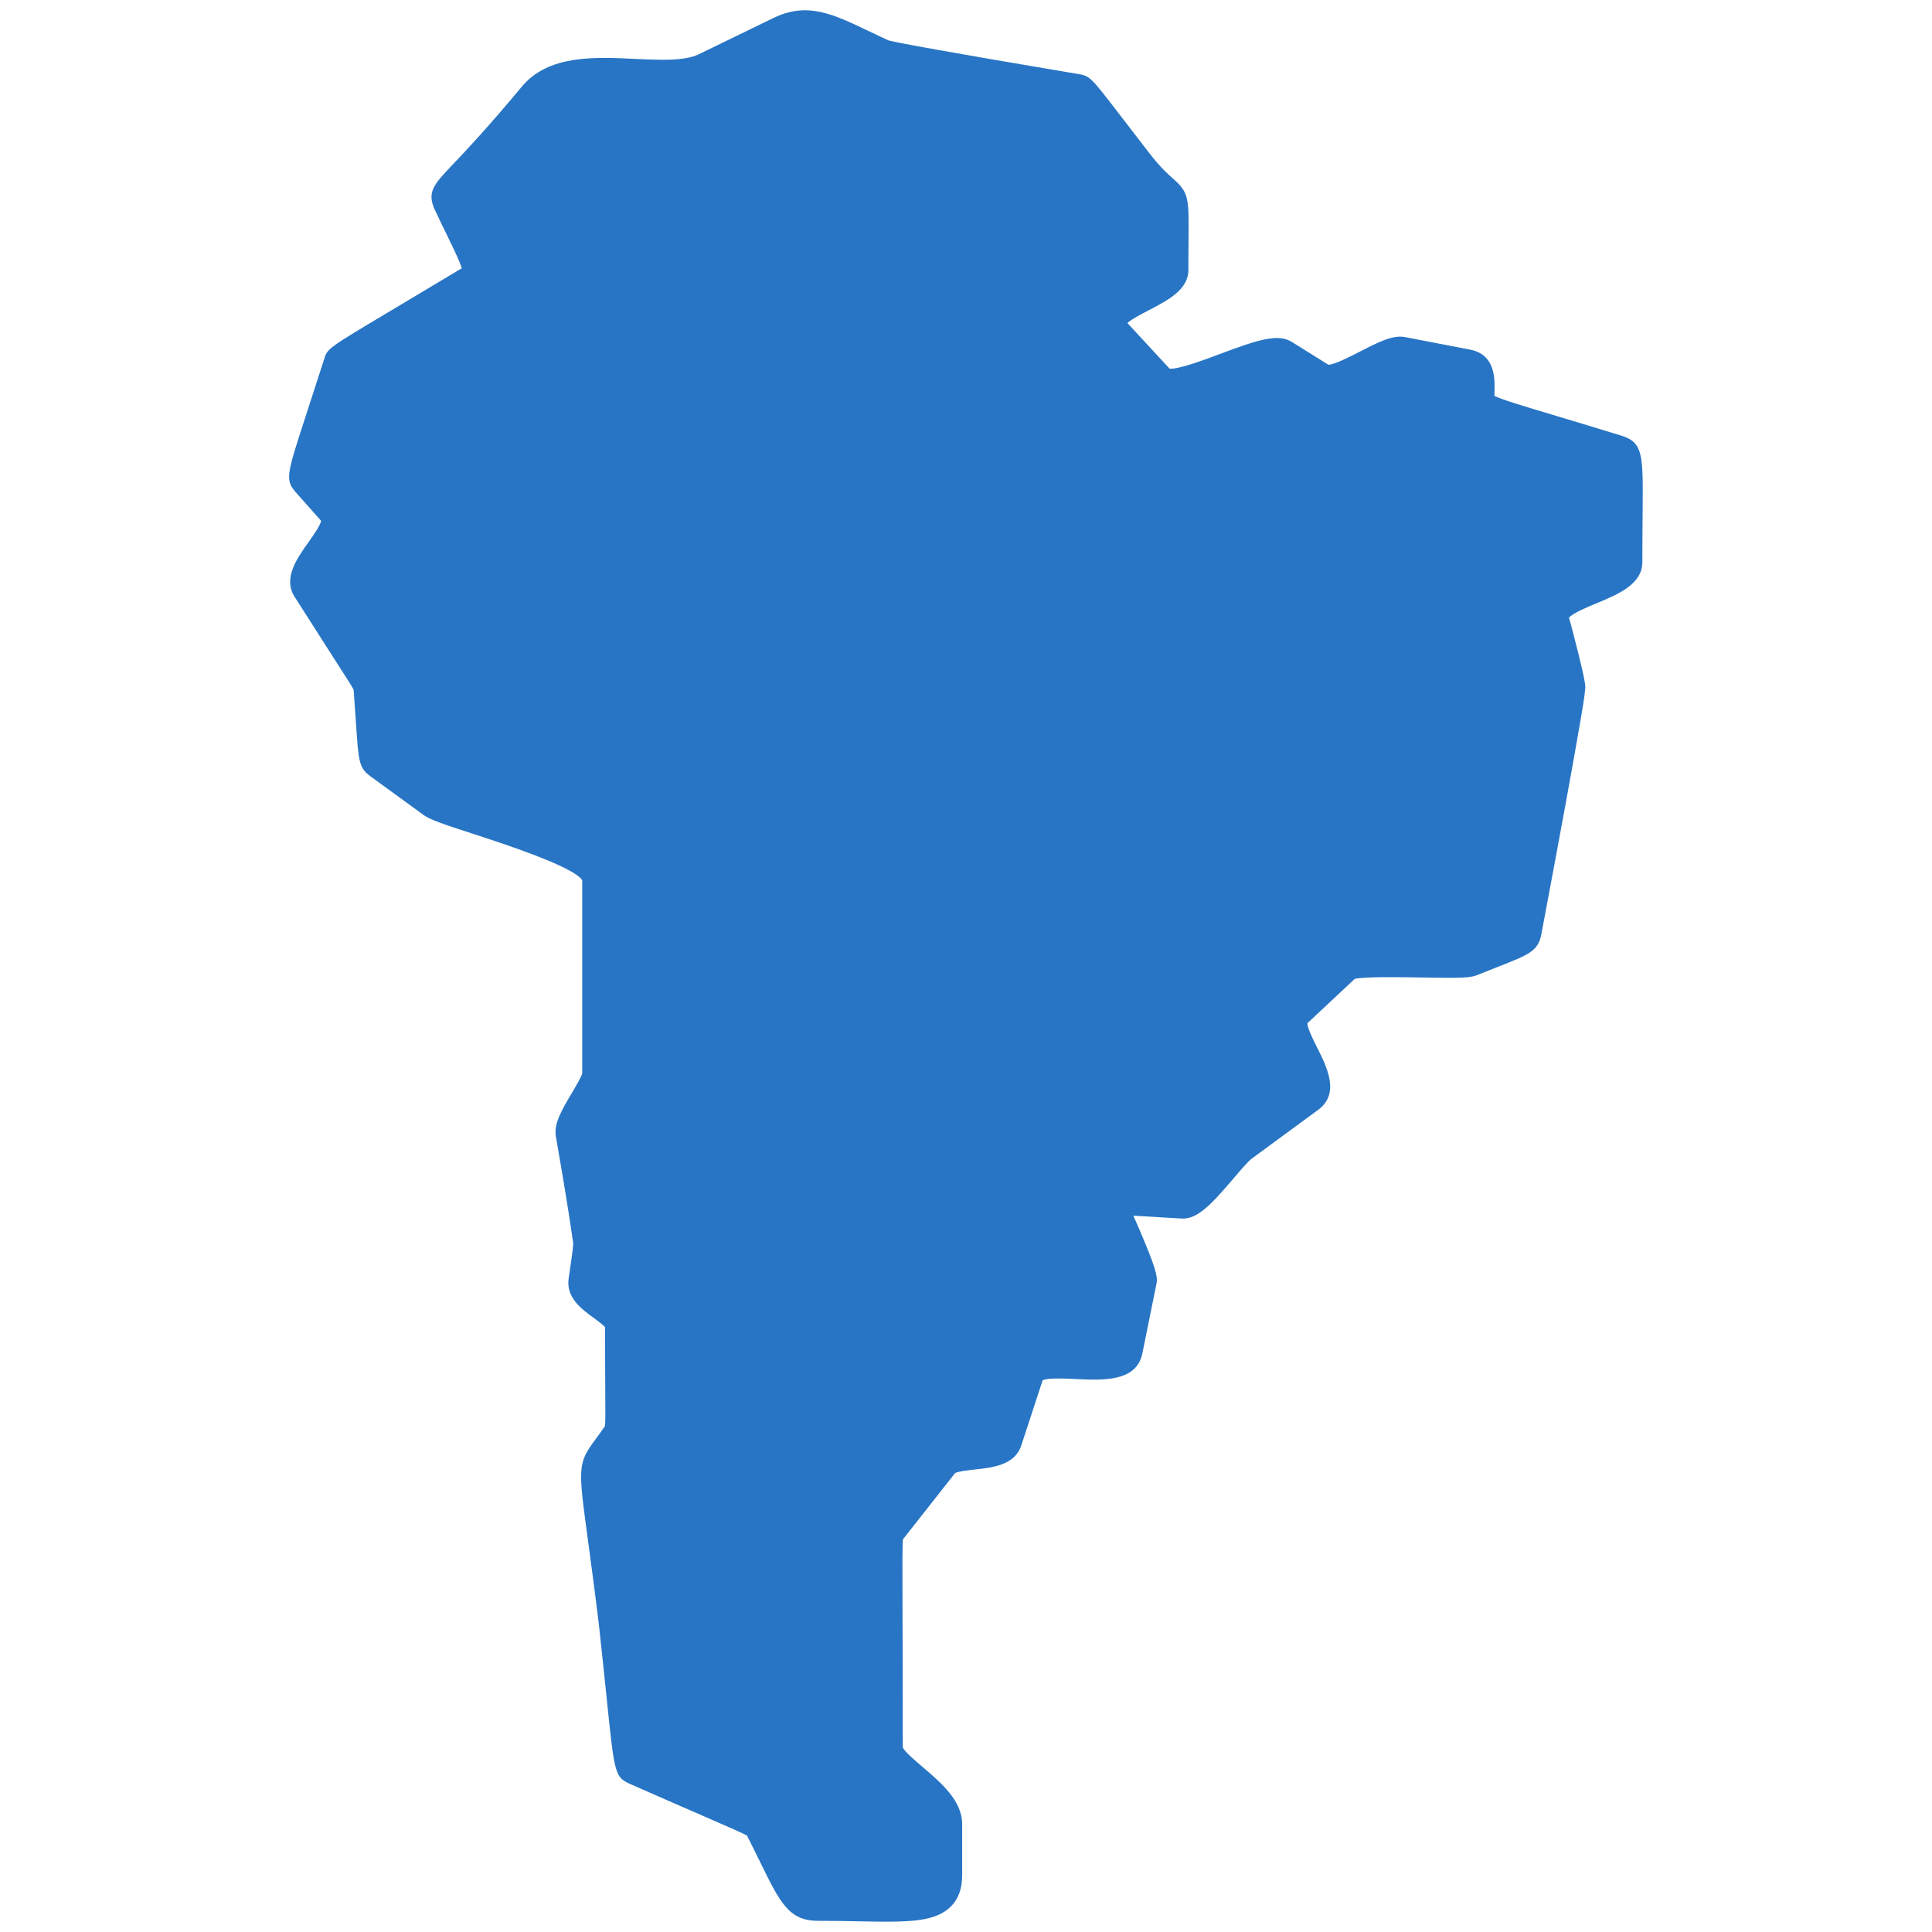
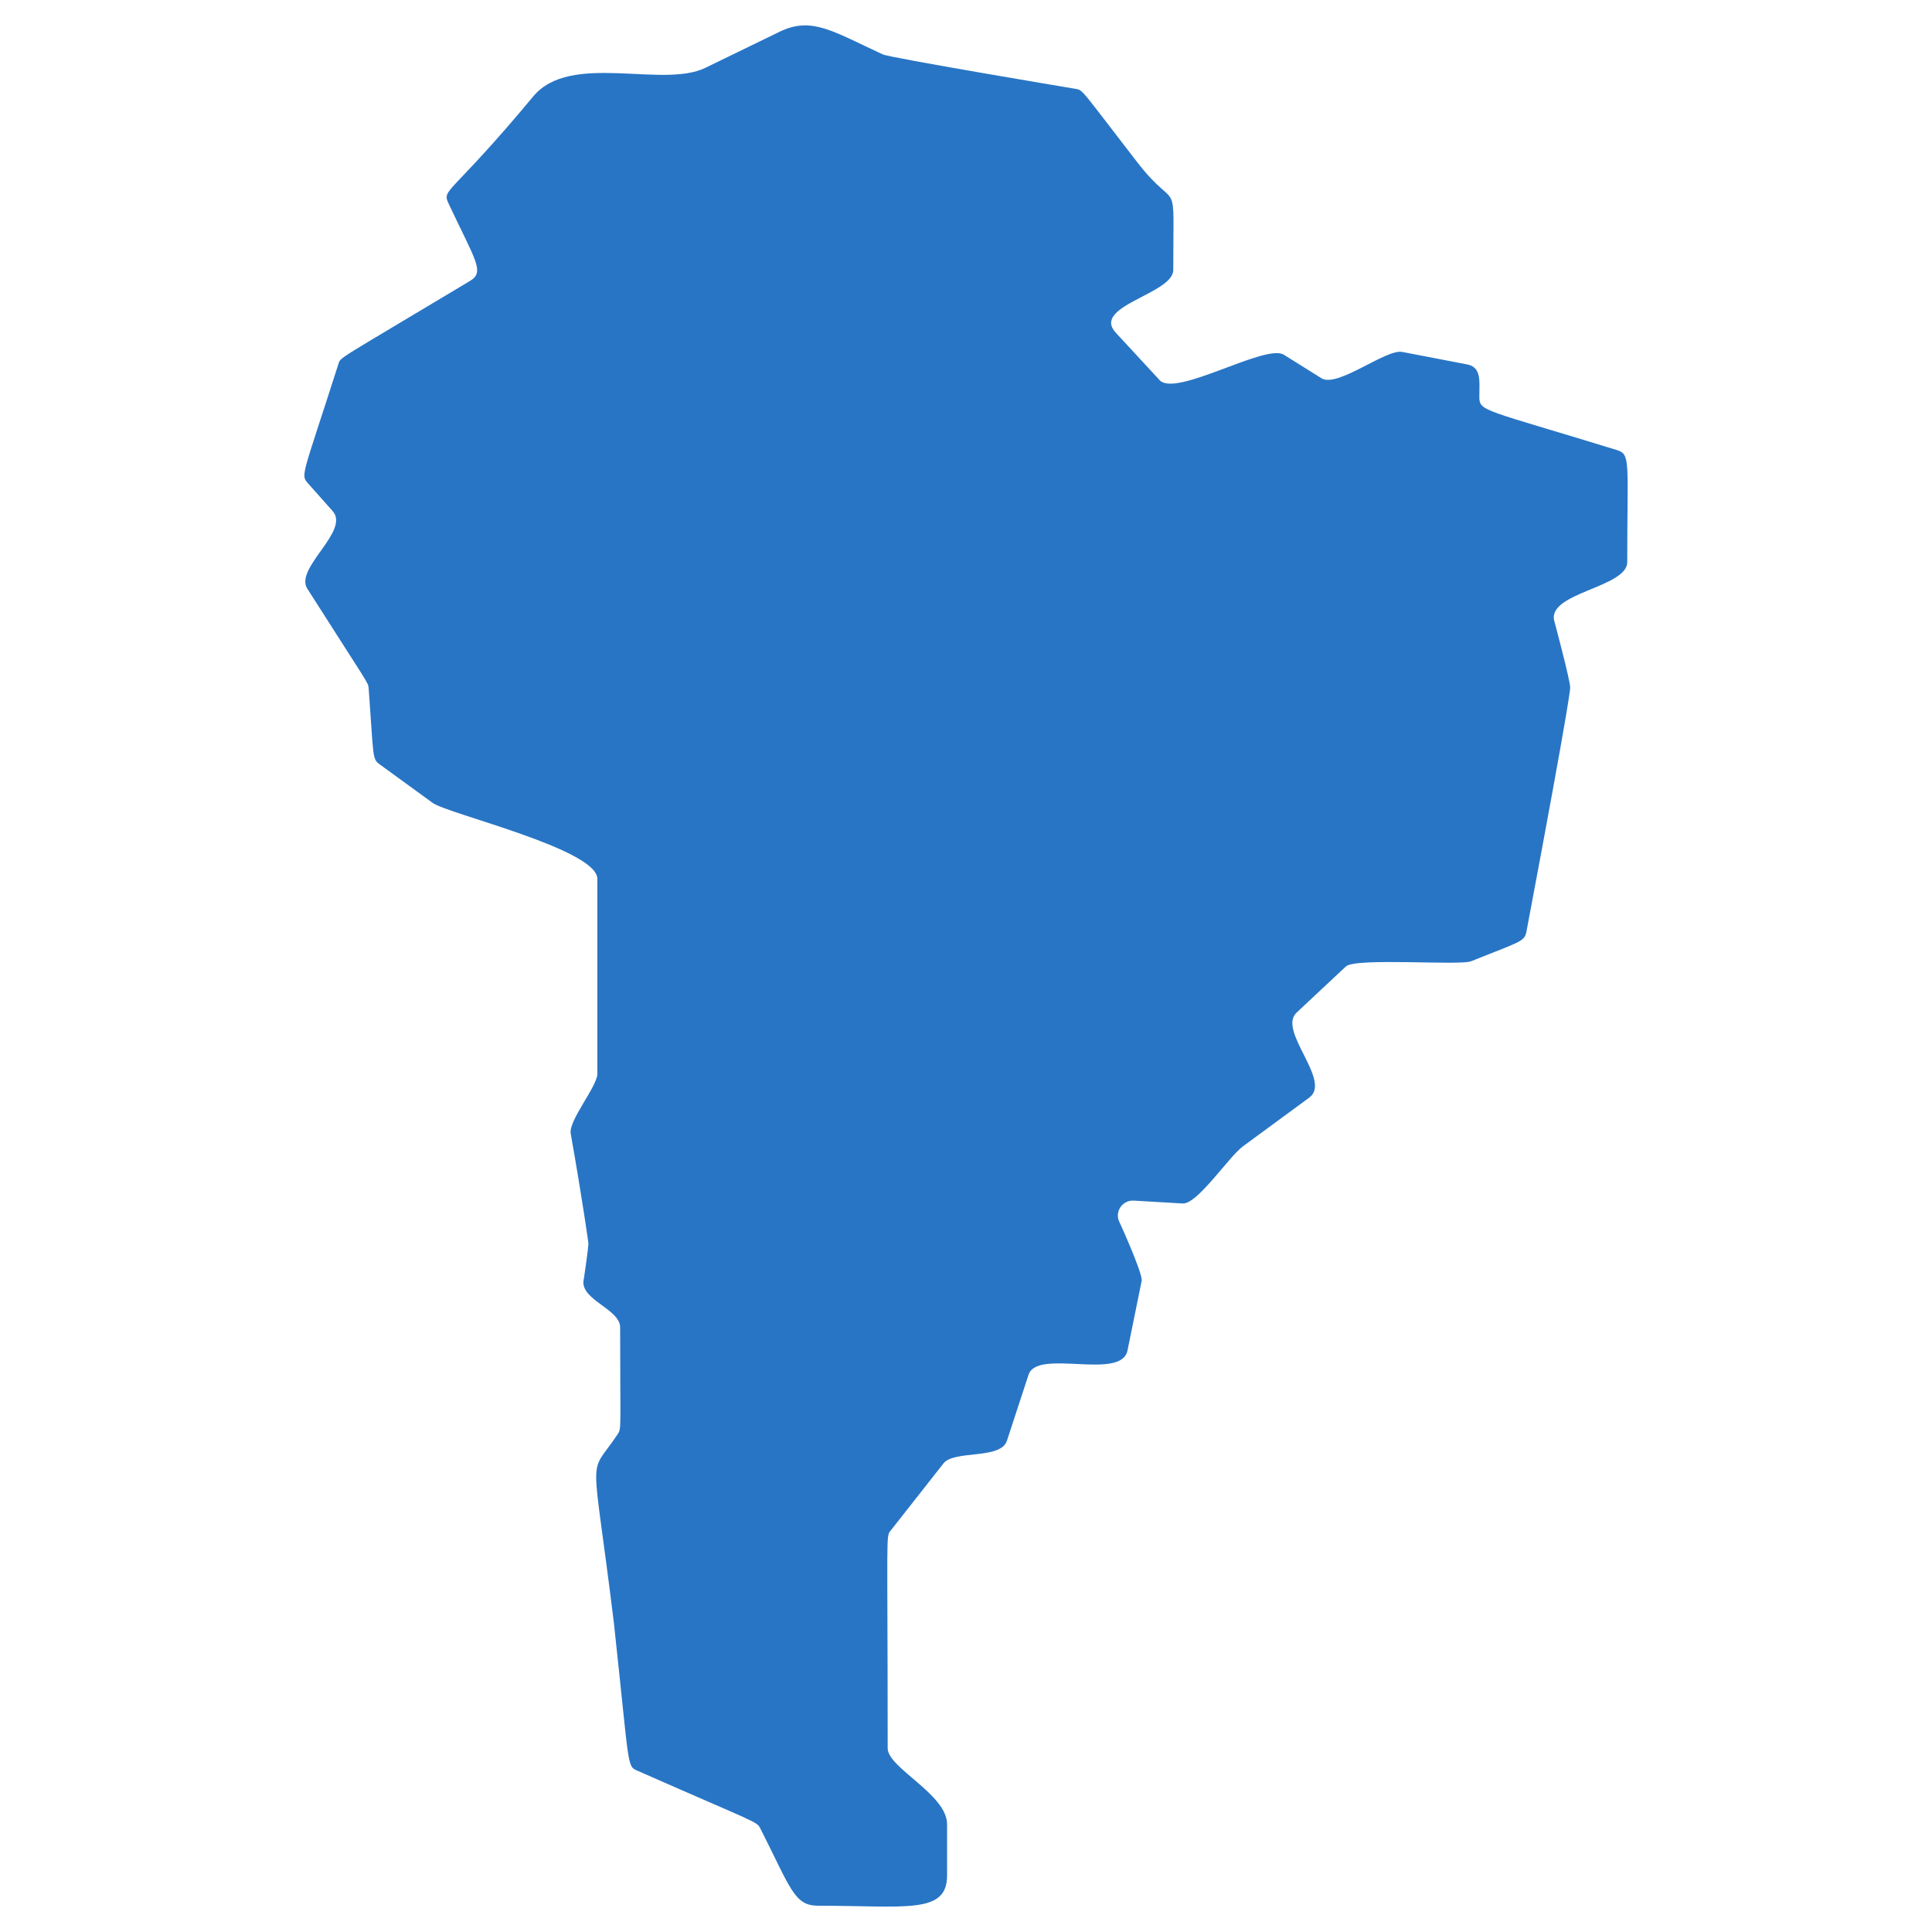
<svg xmlns="http://www.w3.org/2000/svg" width="50" height="50" viewBox="0 0 50 50" fill="none">
  <path d="M38.285 10.264C38.285 9.881 38.349 9.504 37.97 9.431L36.288 9.108C35.867 9.027 34.611 10.046 34.199 9.789L33.225 9.18C32.752 8.885 30.43 10.291 30.012 9.839L28.877 8.611C28.234 7.917 30.364 7.607 30.364 6.987C30.364 4.388 30.507 5.587 29.436 4.204C27.959 2.295 28.035 2.333 27.832 2.299C27.637 2.266 23.04 1.497 22.847 1.408C21.564 0.818 21.009 0.416 20.175 0.822L18.253 1.756C17.141 2.297 14.764 1.338 13.803 2.492C11.646 5.085 11.427 4.881 11.61 5.271C12.303 6.744 12.554 7.036 12.165 7.27C8.664 9.37 8.818 9.232 8.756 9.427C7.826 12.333 7.773 12.286 7.97 12.508L8.609 13.227C9.067 13.742 7.614 14.703 7.953 15.235C9.547 17.739 9.529 17.657 9.541 17.815C9.672 19.593 9.628 19.638 9.824 19.78L11.198 20.779C11.592 21.066 15.459 21.974 15.459 22.744V27.794C15.459 28.111 14.71 29.001 14.77 29.336C15.085 31.123 15.227 32.164 15.226 32.16C15.24 32.253 15.091 33.224 15.102 33.142C15.031 33.645 16.049 33.88 16.049 34.352C16.049 36.992 16.089 36.961 15.984 37.119C15.207 38.284 15.315 37.319 15.886 41.99C16.299 45.789 16.217 45.703 16.499 45.827C19.63 47.208 19.581 47.131 19.68 47.326C20.464 48.872 20.553 49.32 21.172 49.32C23.438 49.32 24.51 49.55 24.51 48.539V47.211C24.51 46.435 22.973 45.754 22.973 45.245C22.973 39.545 22.92 39.776 23.056 39.604L24.417 37.873C24.694 37.52 25.897 37.782 26.059 37.286L26.619 35.578C26.845 34.889 29.019 35.742 29.18 34.949L29.546 33.149C29.585 32.954 28.892 31.449 28.962 31.611C28.848 31.347 29.053 31.055 29.341 31.072L30.608 31.146C30.989 31.169 31.8 29.937 32.166 29.668L33.884 28.406C34.477 27.97 33.054 26.676 33.555 26.207L34.834 25.01C35.08 24.78 37.784 24.993 38.069 24.878C39.336 24.368 39.454 24.377 39.505 24.107C40.702 17.76 40.635 17.796 40.635 17.796C40.654 17.668 40.195 15.955 40.224 16.068C40.036 15.336 42.113 15.208 42.113 14.546C42.113 11.917 42.207 11.759 41.84 11.646C38.384 10.581 38.285 10.656 38.285 10.264Z" fill="#2875C5" />
-   <path d="M22.944 49.733C22.725 49.733 22.486 49.728 22.224 49.723C21.908 49.717 21.557 49.711 21.171 49.711C20.417 49.711 20.187 49.24 19.682 48.209C19.582 48.006 19.468 47.773 19.334 47.508C19.229 47.445 18.866 47.287 18.245 47.017C17.797 46.822 17.184 46.556 16.341 46.184C15.912 45.996 15.908 45.958 15.704 43.981C15.652 43.483 15.587 42.847 15.498 42.032C15.383 41.092 15.288 40.392 15.212 39.83C14.962 37.983 14.947 37.872 15.41 37.252C15.478 37.16 15.56 37.05 15.657 36.906C15.669 36.81 15.667 36.491 15.664 35.985C15.662 35.603 15.659 35.078 15.659 34.352C15.636 34.307 15.456 34.174 15.348 34.095C15.052 33.878 14.646 33.581 14.716 33.089C14.716 33.088 14.716 33.087 14.716 33.087C14.717 33.08 14.718 33.074 14.719 33.067C14.741 32.928 14.829 32.331 14.836 32.19C14.815 32.035 14.672 31.032 14.385 29.404C14.328 29.081 14.546 28.713 14.799 28.287C14.898 28.121 15.045 27.872 15.068 27.78V22.779C14.835 22.423 13.02 21.832 12.238 21.578C11.497 21.337 11.134 21.216 10.968 21.096L9.594 20.096C9.29 19.875 9.28 19.721 9.213 18.723C9.197 18.491 9.178 18.205 9.152 17.849C9.11 17.765 8.939 17.5 8.621 17.005C8.391 16.646 8.071 16.148 7.624 15.445C7.319 14.966 7.686 14.451 7.98 14.037C8.092 13.879 8.298 13.591 8.309 13.477L7.678 12.767C7.372 12.424 7.403 12.328 7.923 10.734C8.044 10.362 8.196 9.895 8.384 9.309C8.469 9.021 8.469 9.021 10.109 8.044C10.568 7.77 11.168 7.413 11.95 6.943C11.914 6.798 11.754 6.469 11.586 6.122C11.491 5.928 11.381 5.702 11.257 5.438C11.038 4.973 11.231 4.769 11.698 4.278C12.032 3.927 12.591 3.339 13.504 2.243C14.192 1.416 15.384 1.473 16.436 1.524C17.064 1.554 17.713 1.585 18.083 1.405L20.005 0.471C20.888 0.042 21.529 0.349 22.5 0.813C22.652 0.886 22.815 0.964 22.992 1.045C23.194 1.101 24.56 1.354 27.822 1.902L27.898 1.914C28.209 1.966 28.224 1.986 29.004 3.002C29.194 3.249 29.436 3.564 29.746 3.965C30.036 4.339 30.221 4.502 30.356 4.621C30.769 4.983 30.768 5.12 30.759 6.185C30.757 6.402 30.755 6.665 30.755 6.987C30.755 7.495 30.236 7.765 29.734 8.027C29.56 8.117 29.285 8.26 29.177 8.36L30.268 9.54C30.491 9.566 31.176 9.31 31.592 9.154C32.521 8.806 33.065 8.62 33.432 8.849L34.379 9.44C34.535 9.438 34.968 9.216 35.204 9.095C35.673 8.853 36.044 8.663 36.363 8.724L38.044 9.048C38.699 9.174 38.685 9.793 38.678 10.125C38.677 10.165 38.676 10.206 38.676 10.246C38.855 10.337 39.401 10.501 40.185 10.736C40.646 10.874 41.226 11.049 41.955 11.273C42.527 11.449 42.524 11.759 42.511 13.247C42.508 13.594 42.504 14.02 42.504 14.546C42.504 15.121 41.876 15.381 41.323 15.611C41.098 15.704 40.688 15.874 40.606 15.987C40.608 15.993 40.609 16 40.61 16.006C40.655 16.151 40.714 16.387 40.816 16.788C40.942 17.288 40.996 17.533 41.016 17.667C41.02 17.686 41.023 17.706 41.024 17.729C41.031 17.792 41.027 17.821 41.022 17.852C41.01 18.014 40.967 18.268 40.895 18.692C40.715 19.747 40.377 21.593 39.89 24.179C39.808 24.612 39.574 24.704 38.797 25.009C38.637 25.073 38.445 25.148 38.216 25.24C38.039 25.312 37.724 25.313 36.799 25.297C36.237 25.288 35.311 25.272 35.06 25.334L33.836 26.48C33.83 26.6 33.996 26.93 34.087 27.111C34.34 27.614 34.686 28.302 34.116 28.721L32.398 29.983C32.299 30.055 32.098 30.293 31.92 30.502C31.36 31.161 30.988 31.559 30.585 31.536L29.327 31.462C29.388 31.581 29.475 31.785 29.629 32.156C29.952 32.932 29.957 33.089 29.929 33.226L29.564 35.026C29.414 35.765 28.545 35.723 27.846 35.69C27.569 35.676 27.113 35.654 26.983 35.723L26.431 37.408C26.264 37.919 25.685 37.982 25.22 38.032C25.059 38.05 24.793 38.079 24.716 38.125L23.369 39.837C23.351 39.996 23.353 40.557 23.357 41.688C23.36 42.491 23.364 43.623 23.364 45.225C23.412 45.333 23.689 45.569 23.875 45.727C24.356 46.137 24.901 46.602 24.901 47.211V48.538C24.901 48.88 24.8 49.151 24.602 49.346C24.27 49.672 23.745 49.733 22.944 49.733ZM16.671 45.476C17.511 45.846 18.114 46.108 18.556 46.3C19.892 46.881 19.892 46.881 20.027 47.147C20.166 47.42 20.282 47.658 20.384 47.866C20.876 48.87 20.935 48.929 21.171 48.929C21.562 48.929 21.918 48.936 22.239 48.942C23.112 48.959 23.866 48.973 24.054 48.789C24.07 48.773 24.119 48.725 24.119 48.539V47.211C24.119 46.963 23.684 46.592 23.367 46.322C22.946 45.963 22.582 45.653 22.582 45.245C22.582 43.634 22.578 42.497 22.575 41.691C22.567 39.587 22.567 39.587 22.741 39.372L24.11 37.631C24.336 37.343 24.742 37.299 25.134 37.256C25.302 37.238 25.608 37.205 25.694 37.147L26.248 35.456C26.449 34.841 27.211 34.878 27.882 34.91C28.169 34.923 28.701 34.949 28.807 34.857L29.153 33.123C29.1 32.888 28.739 32.052 28.624 31.809C28.617 31.797 28.611 31.785 28.605 31.771C28.604 31.77 28.603 31.767 28.602 31.765C28.495 31.516 28.525 31.234 28.681 31.011C28.837 30.789 29.093 30.666 29.364 30.682L30.59 30.754C30.751 30.67 31.121 30.235 31.324 29.996C31.559 29.719 31.762 29.48 31.934 29.354L33.641 28.099C33.647 27.978 33.48 27.645 33.388 27.462C33.14 26.967 32.83 26.351 33.287 25.922L34.566 24.725C34.793 24.513 35.247 24.49 36.811 24.516C37.229 24.523 37.799 24.533 37.941 24.508C38.165 24.418 38.353 24.345 38.51 24.282C38.8 24.169 39.036 24.076 39.123 24.025C40.118 18.746 40.232 17.924 40.244 17.799C40.244 17.797 40.244 17.794 40.244 17.792C40.218 17.583 39.916 16.424 39.85 16.186C39.848 16.179 39.846 16.172 39.845 16.165C39.844 16.165 39.844 16.163 39.844 16.162C39.664 15.452 40.449 15.127 41.022 14.889C41.241 14.799 41.642 14.633 41.722 14.524C41.722 14.006 41.725 13.584 41.728 13.24C41.734 12.635 41.738 12.181 41.708 12.015C40.989 11.793 40.416 11.621 39.959 11.484C38.089 10.923 37.894 10.864 37.894 10.265C37.894 10.212 37.895 10.16 37.896 10.108C37.898 10.015 37.901 9.881 37.888 9.815L36.229 9.495C36.112 9.506 35.781 9.676 35.56 9.789C34.968 10.094 34.409 10.381 33.991 10.12L33.046 9.529C32.853 9.516 32.238 9.746 31.866 9.885C30.893 10.25 30.125 10.537 29.725 10.104L28.59 8.877C28.364 8.632 28.348 8.398 28.375 8.245C28.45 7.814 28.919 7.57 29.372 7.334C29.571 7.23 29.898 7.06 29.973 6.958C29.973 6.647 29.975 6.39 29.977 6.178C29.981 5.731 29.983 5.378 29.951 5.313C29.941 5.297 29.885 5.247 29.84 5.208C29.69 5.076 29.463 4.877 29.127 4.443C28.816 4.041 28.574 3.725 28.383 3.477C28.053 3.047 27.84 2.77 27.756 2.683L27.692 2.672C22.913 1.869 22.758 1.797 22.683 1.763C22.495 1.677 22.322 1.594 22.162 1.518C21.196 1.056 20.865 0.921 20.346 1.173L18.423 2.108C17.874 2.375 17.157 2.34 16.398 2.304C15.486 2.26 14.543 2.214 14.103 2.742C13.174 3.858 12.604 4.458 12.264 4.816C12.147 4.939 12.035 5.057 11.974 5.129C12.092 5.379 12.197 5.594 12.288 5.78C12.742 6.714 12.992 7.228 12.366 7.605C11.575 8.079 10.971 8.439 10.508 8.715C9.697 9.199 9.252 9.463 9.123 9.56C8.937 10.142 8.785 10.605 8.665 10.976C8.442 11.658 8.299 12.098 8.272 12.26L8.9 12.968C9.344 13.467 8.923 14.058 8.616 14.49C8.506 14.645 8.303 14.929 8.292 15.041C8.733 15.734 9.05 16.228 9.278 16.583C9.914 17.574 9.914 17.574 9.929 17.783C9.956 18.148 9.976 18.437 9.992 18.67C10.018 19.067 10.038 19.365 10.061 19.47L11.427 20.464C11.526 20.526 12.054 20.698 12.479 20.835C14.809 21.593 15.849 22.049 15.849 22.744V27.795C15.849 28.035 15.705 28.29 15.47 28.686C15.361 28.87 15.18 29.174 15.158 29.291C15.466 31.036 15.594 31.765 15.606 32.103L15.612 32.102C15.621 32.162 15.629 32.214 15.556 32.741C15.528 32.941 15.509 33.077 15.491 33.174C15.491 33.182 15.49 33.19 15.488 33.198C15.511 33.246 15.697 33.384 15.809 33.465C16.09 33.672 16.439 33.928 16.439 34.353C16.439 35.077 16.442 35.6 16.445 35.98C16.451 37.079 16.451 37.122 16.308 37.336C16.202 37.496 16.111 37.618 16.035 37.719C15.763 38.084 15.763 38.084 15.986 39.725C16.058 40.26 16.157 40.992 16.274 41.942C16.363 42.764 16.429 43.402 16.481 43.901C16.569 44.748 16.625 45.294 16.671 45.476ZM29.163 33.071C29.163 33.072 29.162 33.073 29.162 33.074L29.163 33.071ZM14.838 32.202C14.839 32.208 14.84 32.214 14.84 32.218C14.84 32.215 14.839 32.213 14.839 32.21C14.839 32.209 14.838 32.206 14.838 32.202ZM37.926 24.514C37.925 24.515 37.924 24.515 37.923 24.515C37.924 24.515 37.925 24.515 37.926 24.514ZM40.249 17.738C40.248 17.738 40.248 17.738 40.248 17.739C40.248 17.738 40.248 17.738 40.249 17.738ZM23.007 1.052C23.007 1.052 23.008 1.052 23.009 1.053C23.008 1.053 23.008 1.052 23.007 1.052Z" fill="#2875C5" />
</svg>